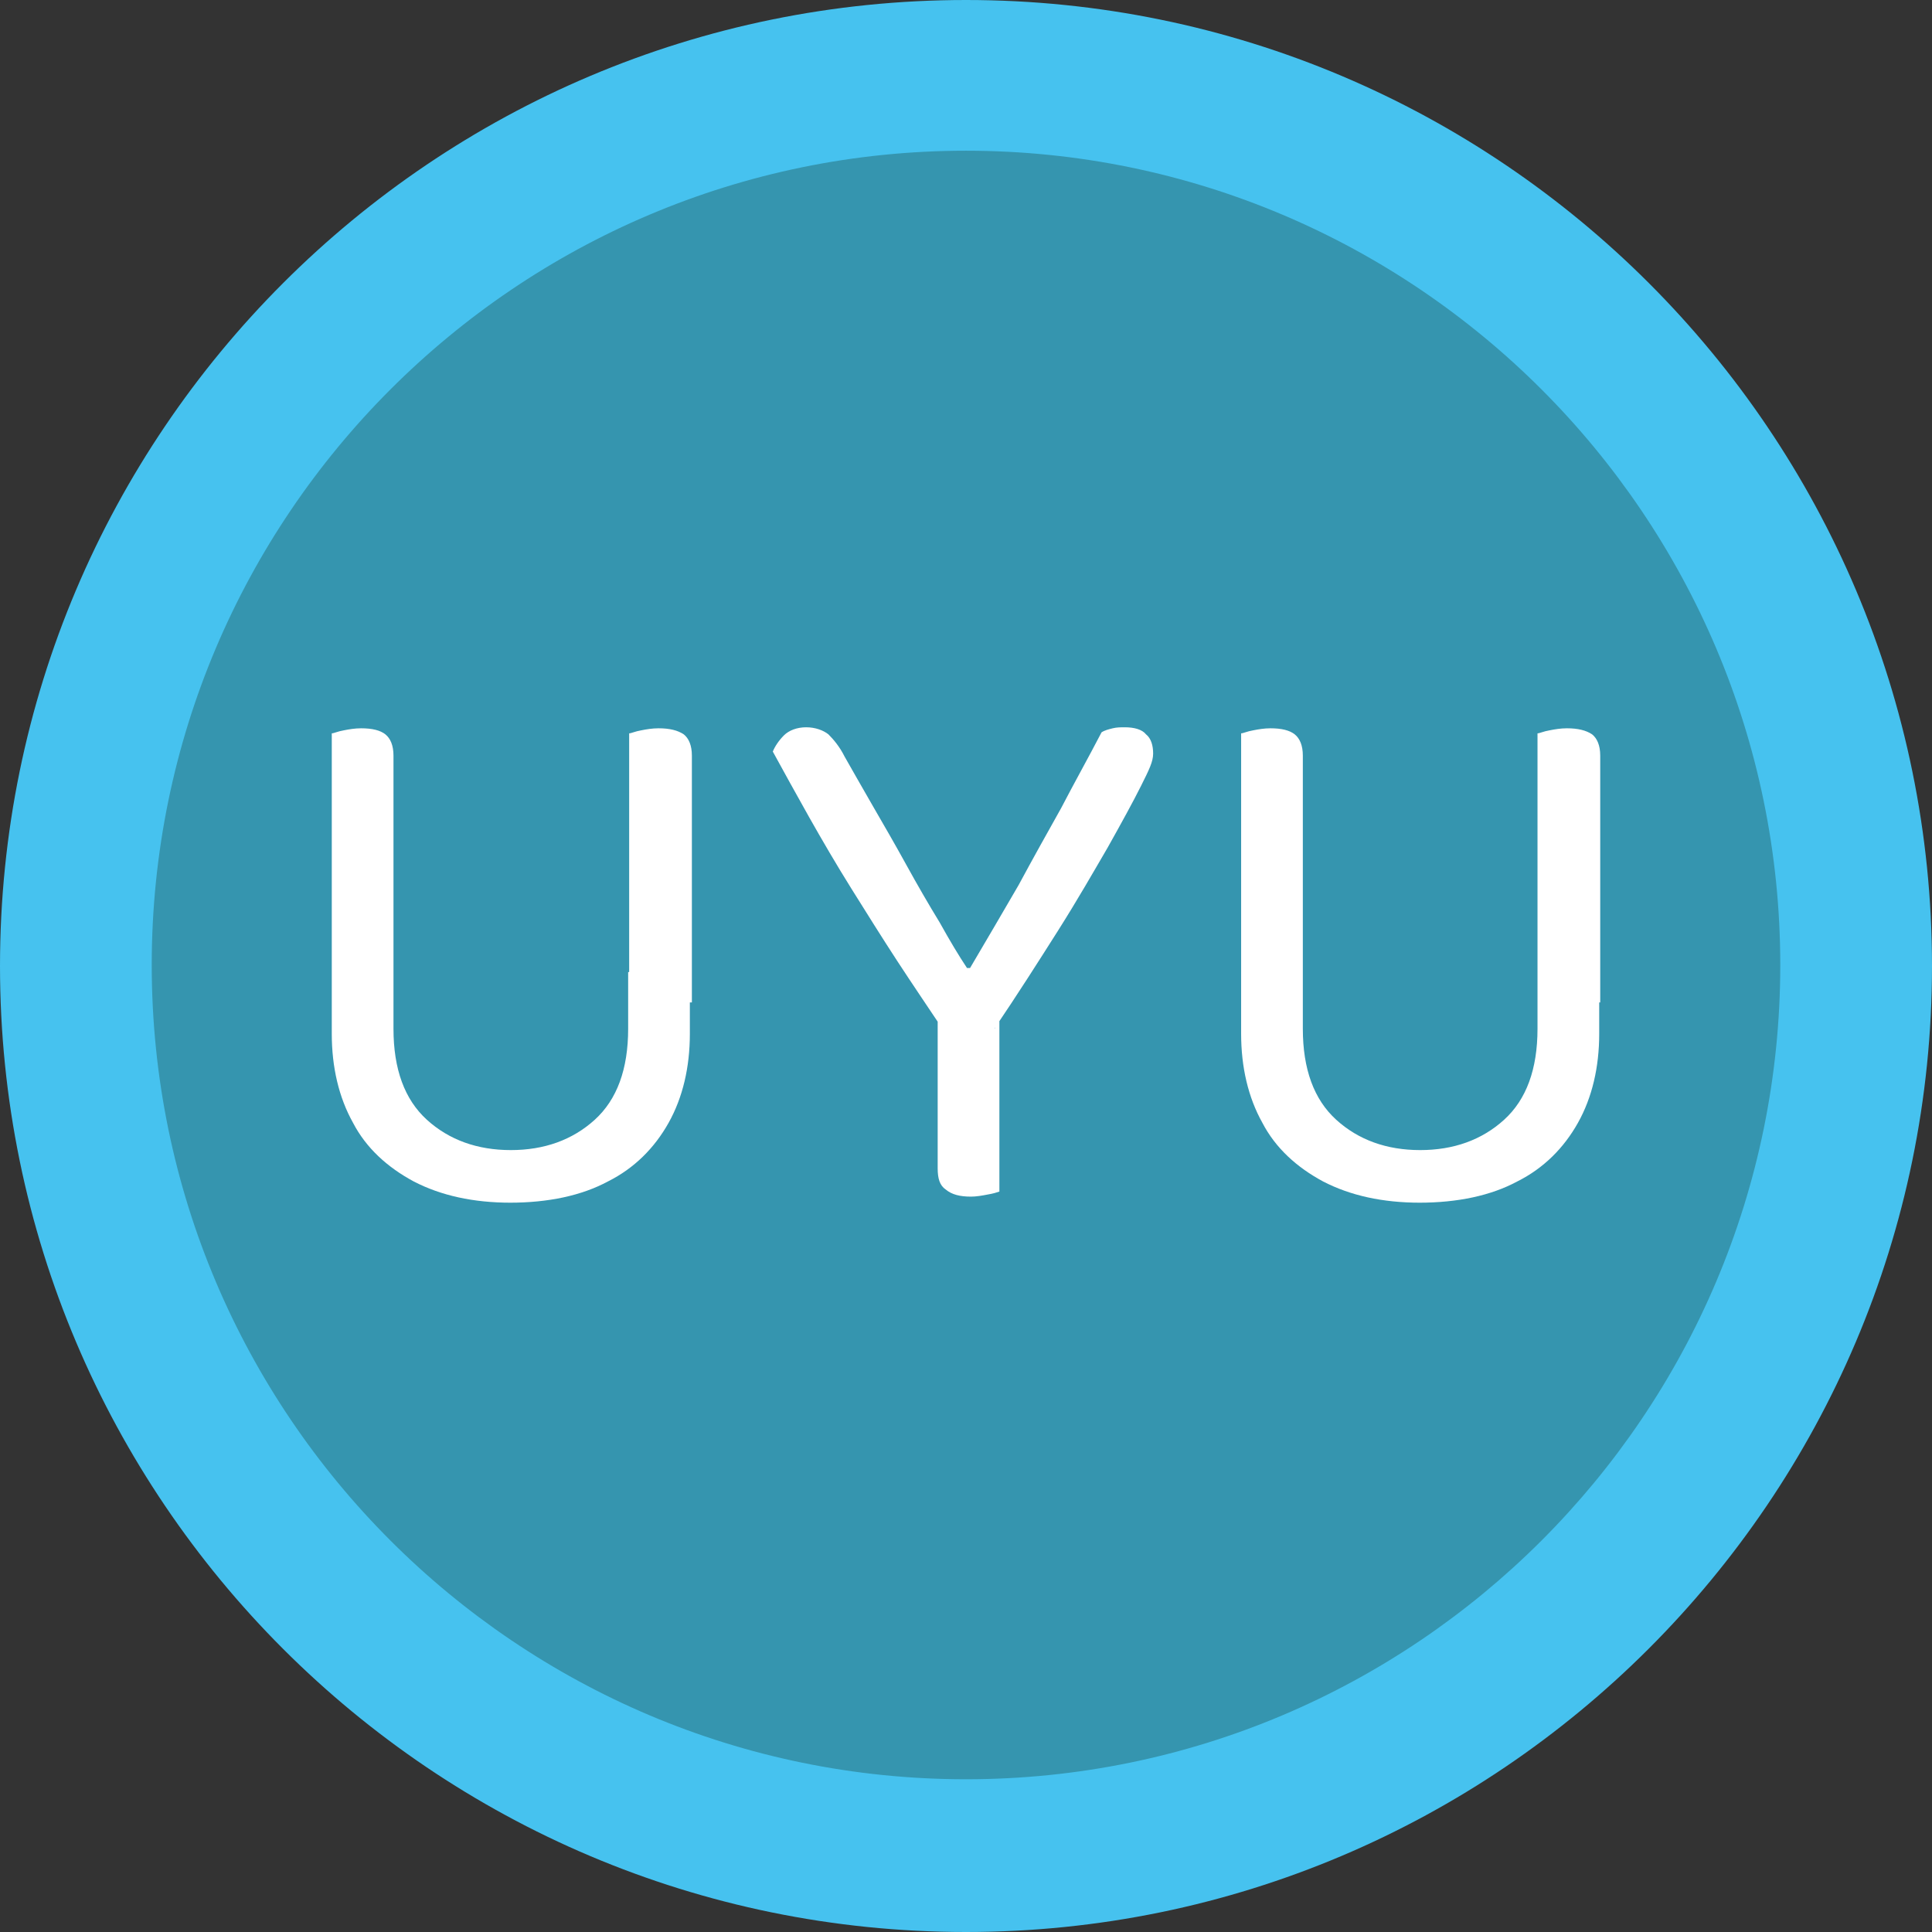
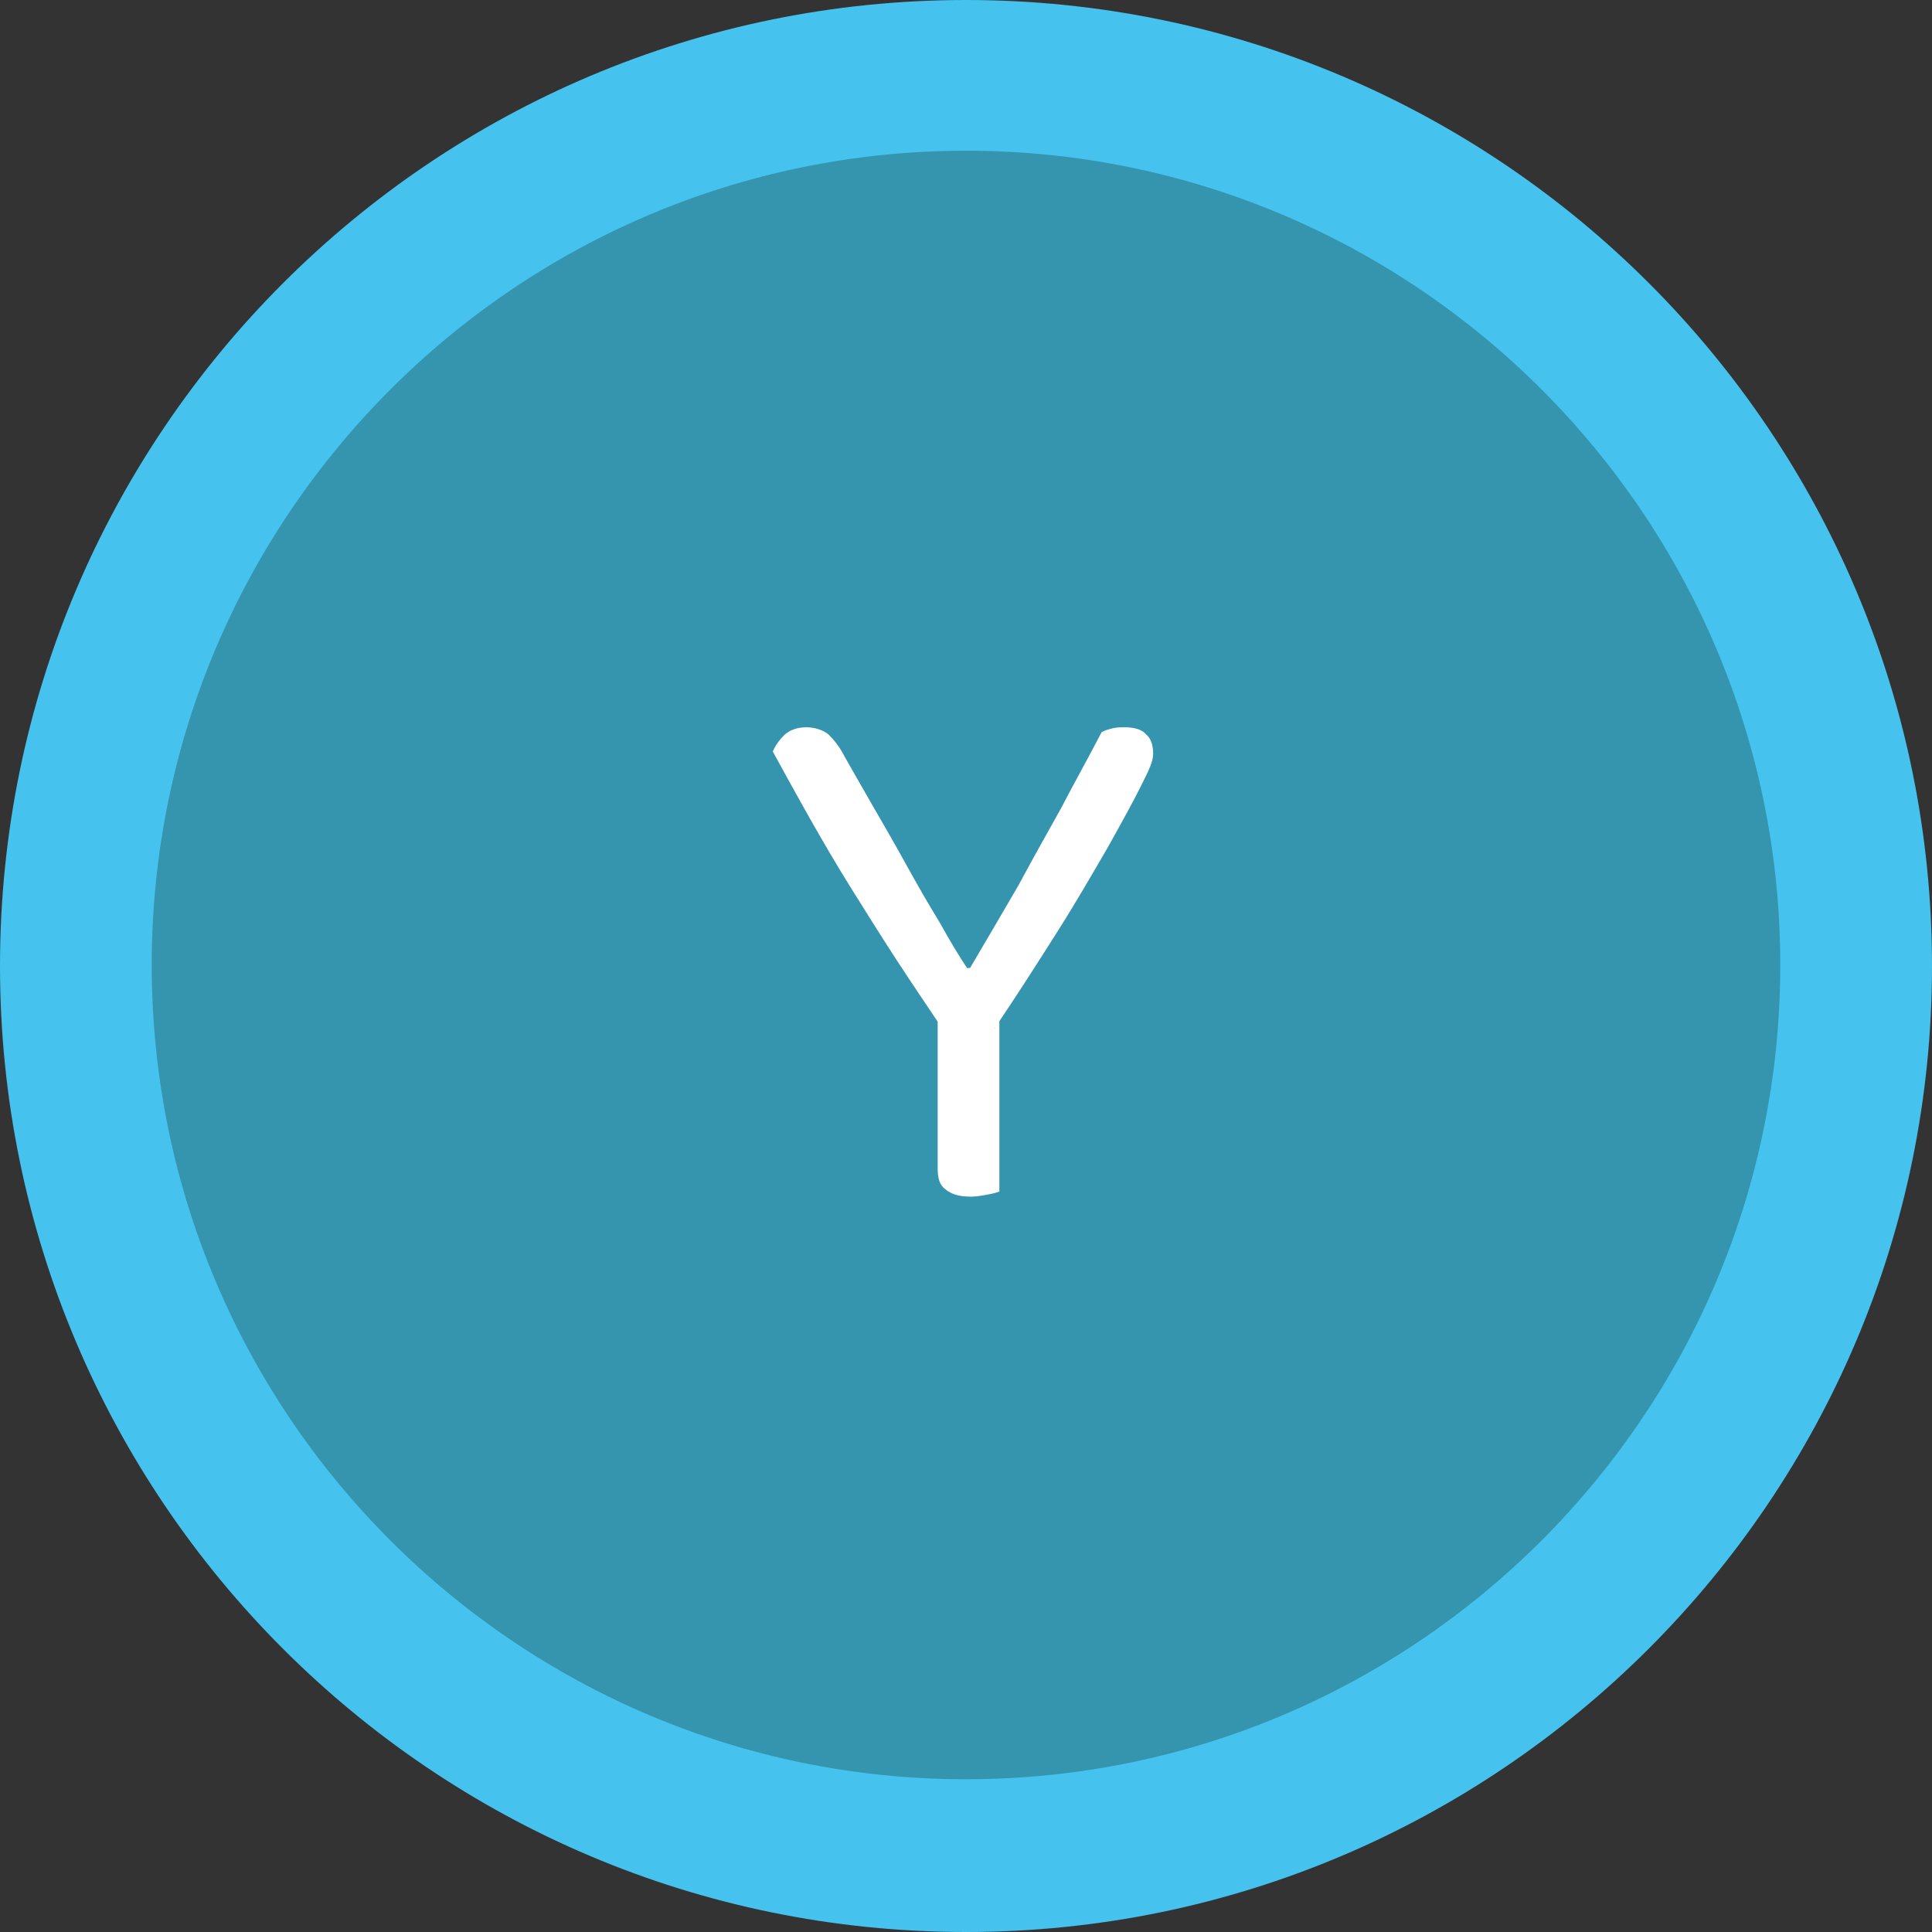
<svg xmlns="http://www.w3.org/2000/svg" id="Layer_1" data-name="Layer 1" version="1.1" viewBox="0 0 191 191">
  <rect x="0" y="0" width="191" height="191" fill="#333333" stroke="none" />
  <defs>
    <style>
      .cls-1 {
        fill: #3595af;
      }

      .cls-1, .cls-2, .cls-3 {
        stroke-width: 0px;
      }

      .cls-2 {
        fill: #46c2ef;
      }

      .cls-3 {
        fill: #fff;
      }
    </style>
  </defs>
  <circle class="cls-1" cx="95.5" cy="95.4" r="88" />
  <path class="cls-2" d="M95.5,191C42.8,191,0,148.2,0,95.5S42.8,0,95.5,0s95.5,42.8,95.5,95.5-42.9,95.5-95.5,95.5ZM95.5,14.9C51.1,14.9,15,51,15,95.4s36.1,80.5,80.5,80.5,80.5-36.1,80.5-80.5S139.9,14.9,95.5,14.9Z" />
  <g>
-     <path class="cls-3" d="M38.9,99.1h-6.1v-26.6c.2,0,.6-.2,1.2-.3.5-.1,1.1-.2,1.7-.2,1.1,0,1.9.2,2.4.6.5.4.8,1.1.8,2.1v24.4ZM50.5,118.9c-3.7,0-6.9-.7-9.6-2.1-2.6-1.4-4.7-3.3-6-5.8-1.4-2.5-2.1-5.5-2.1-8.8v-6.1h6.1v5.6c0,4,1.1,7,3.3,9,2.2,2,5,3,8.3,3s6.1-1,8.3-3c2.2-2,3.3-5,3.3-9v-5.6h6.1v6.1c0,3.3-.7,6.3-2.1,8.8-1.4,2.5-3.4,4.5-6,5.8-2.6,1.4-5.9,2.1-9.7,2.1ZM68.3,99.1h-6.1v-26.6c.2,0,.6-.2,1.2-.3.5-.1,1.1-.2,1.7-.2,1.1,0,1.9.2,2.5.6.5.4.8,1.1.8,2.1v24.4Z" />
    <path class="cls-3" d="M98.4,101.6h-5.3c-1.4-2.1-2.9-4.3-4.4-6.6-1.5-2.3-3-4.7-4.5-7.1-1.5-2.4-2.9-4.8-4.2-7.1-1.3-2.3-2.5-4.5-3.6-6.5.2-.5.6-1.1,1.1-1.6.5-.5,1.3-.8,2.2-.8s1.7.3,2.2.7c.5.5,1.1,1.2,1.6,2.2.8,1.4,1.7,3,2.8,4.9,1.1,1.9,2.2,3.8,3.3,5.8,1.1,2,2.2,3.9,3.3,5.7,1,1.8,1.9,3.3,2.7,4.5h.3c1.7-2.9,3.3-5.6,4.8-8.2,1.4-2.6,2.8-5.1,4.2-7.6,1.3-2.5,2.7-5,4-7.5.3-.2.7-.3,1.1-.4s.8-.1,1.2-.1c.9,0,1.7.2,2.1.7.5.4.7,1.1.7,1.9s-.4,1.6-1.2,3.2c-.8,1.6-1.9,3.6-3.3,6.1-1.4,2.4-3,5.2-4.9,8.2-1.9,3-4,6.3-6.3,9.7ZM92.7,98.7h6.1v19.1c-.3.1-.6.2-1.2.3-.5.1-1.1.2-1.6.2-1.1,0-1.9-.2-2.5-.7-.6-.4-.8-1.1-.8-2.1v-16.9Z" />
-     <path class="cls-3" d="M128.8,99.1h-6.1v-26.6c.2,0,.6-.2,1.2-.3.5-.1,1.1-.2,1.7-.2,1.1,0,1.9.2,2.4.6.5.4.8,1.1.8,2.1v24.4ZM140.4,118.9c-3.7,0-6.9-.7-9.6-2.1-2.6-1.4-4.7-3.3-6-5.8-1.4-2.5-2.1-5.5-2.1-8.8v-6.1h6.1v5.6c0,4,1.1,7,3.3,9,2.2,2,5,3,8.3,3s6.1-1,8.3-3c2.2-2,3.3-5,3.3-9v-5.6h6.1v6.1c0,3.3-.7,6.3-2.1,8.8-1.4,2.5-3.4,4.5-6,5.8-2.6,1.4-5.9,2.1-9.7,2.1ZM158.1,99.1h-6.1v-26.6c.2,0,.6-.2,1.2-.3.5-.1,1.1-.2,1.7-.2,1.1,0,1.9.2,2.5.6.5.4.8,1.1.8,2.1v24.4Z" />
  </g>
</svg>